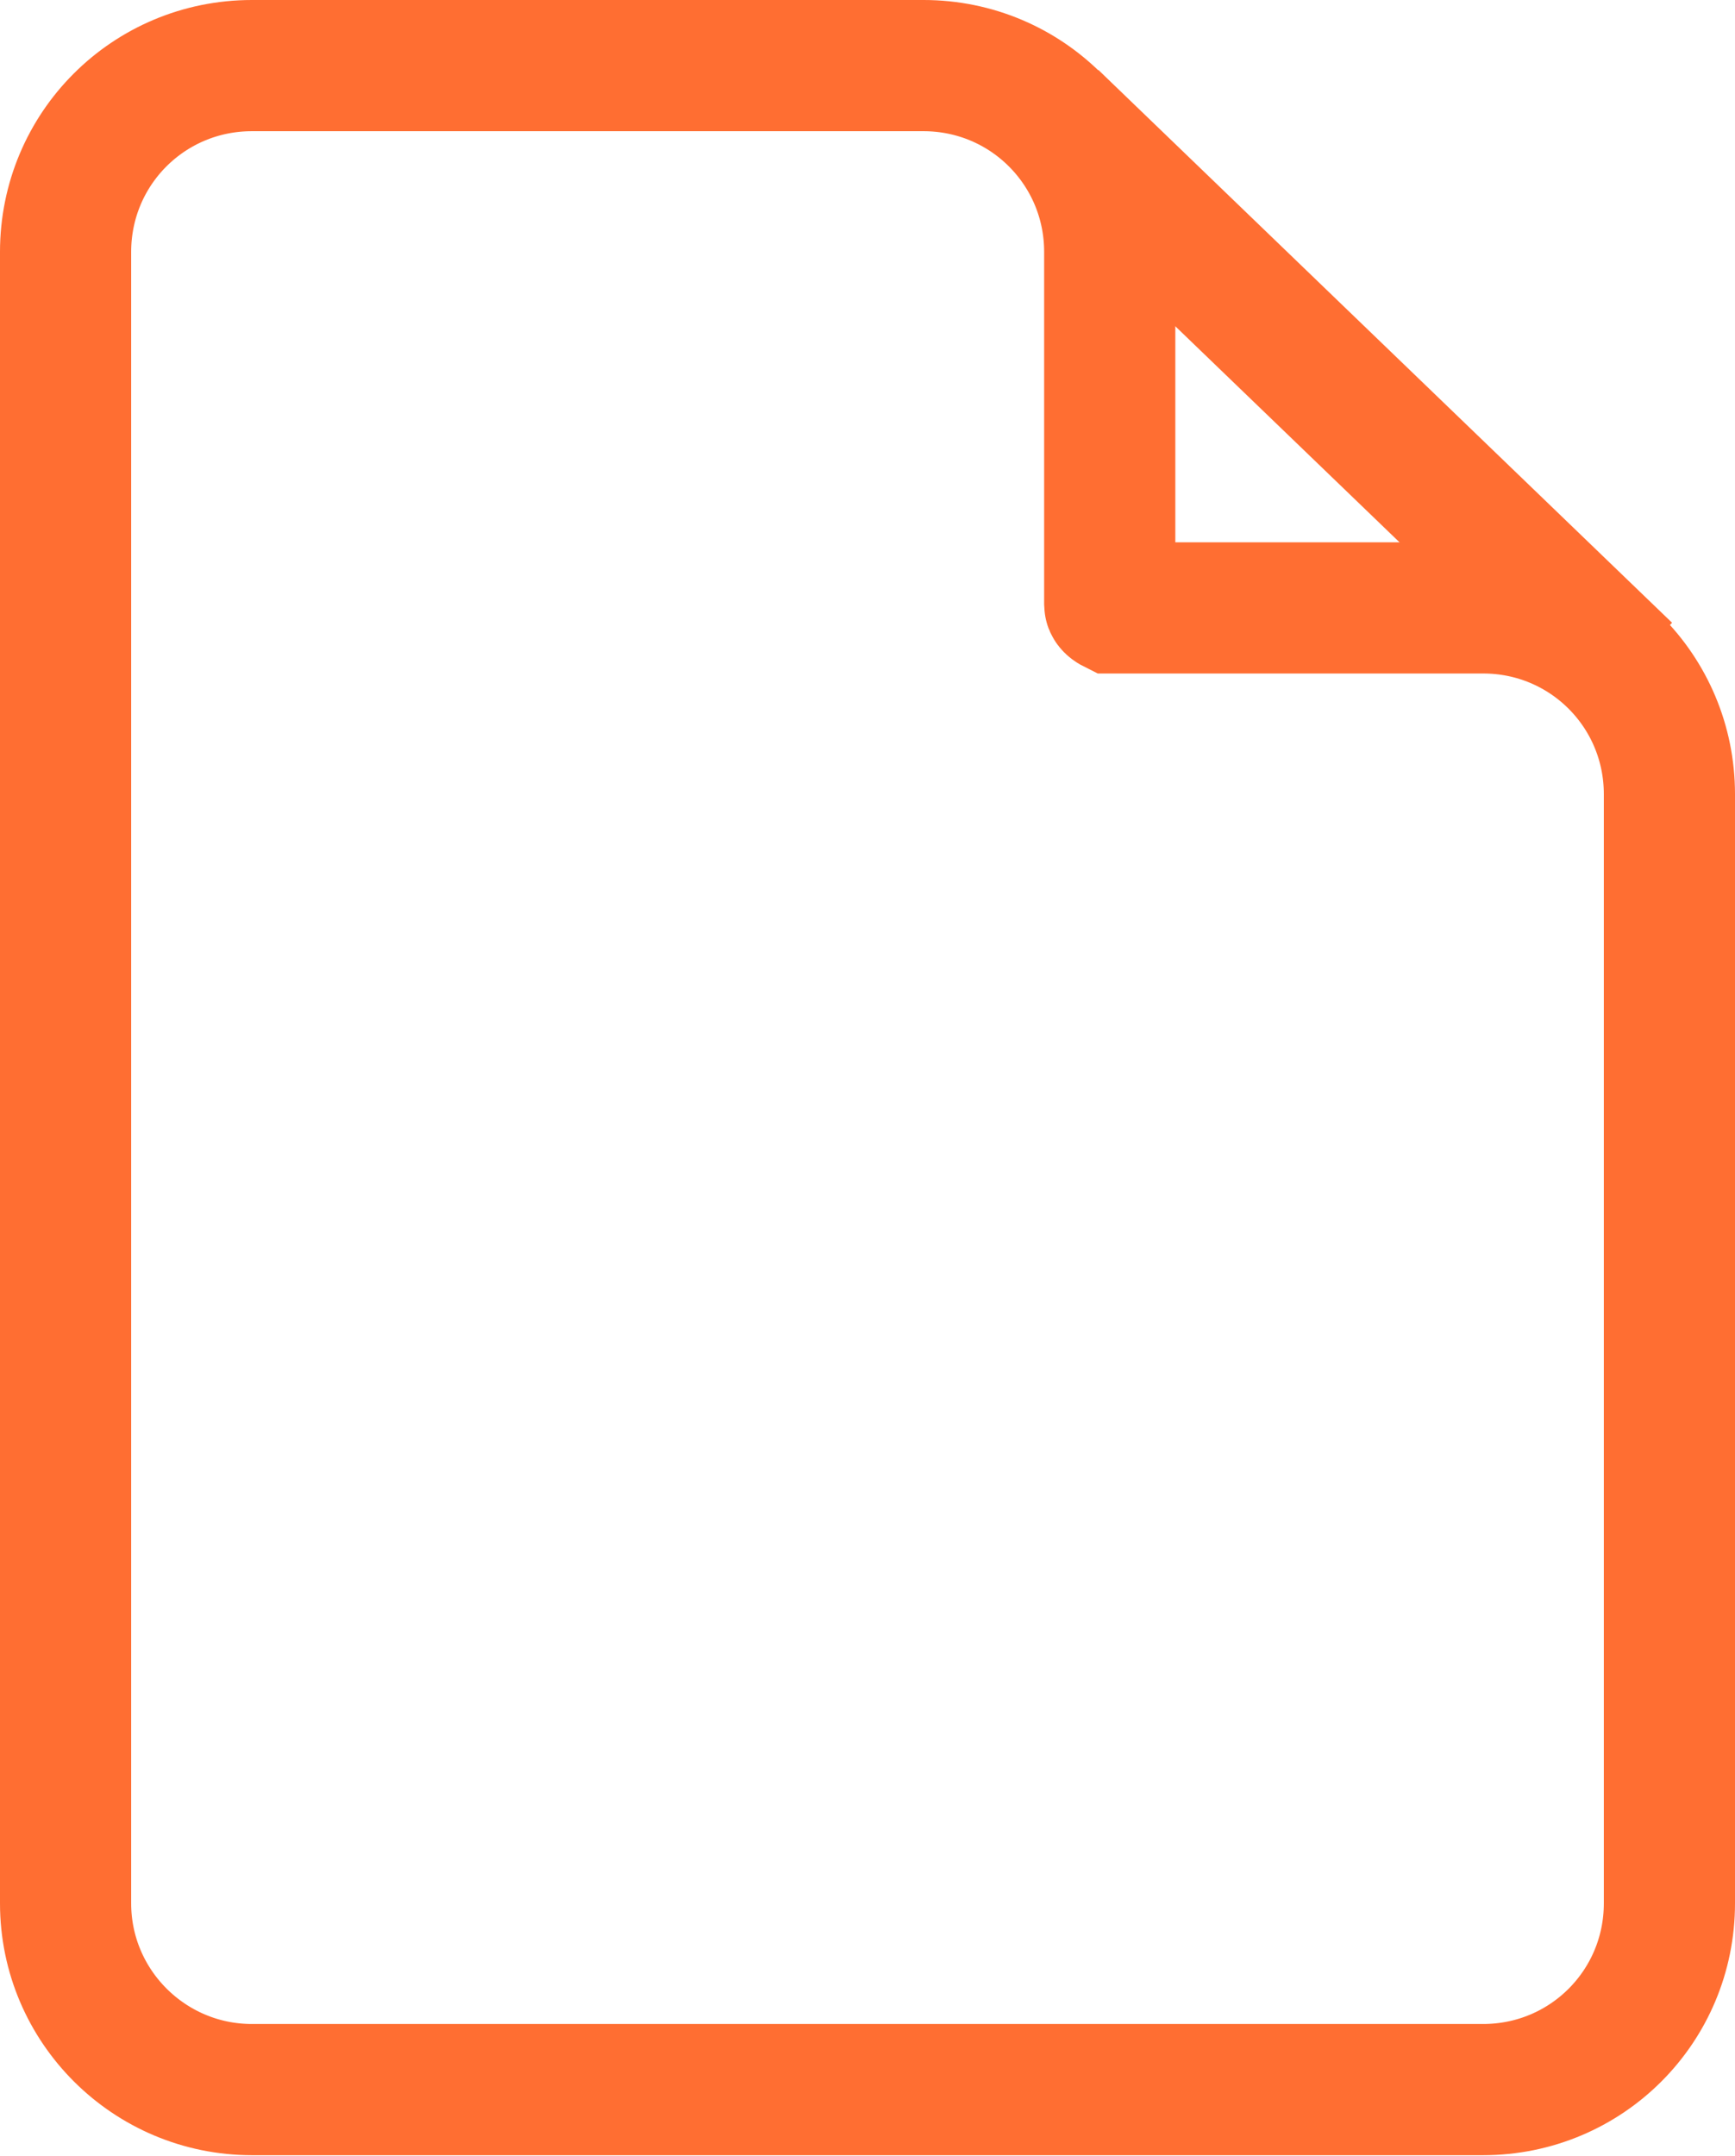
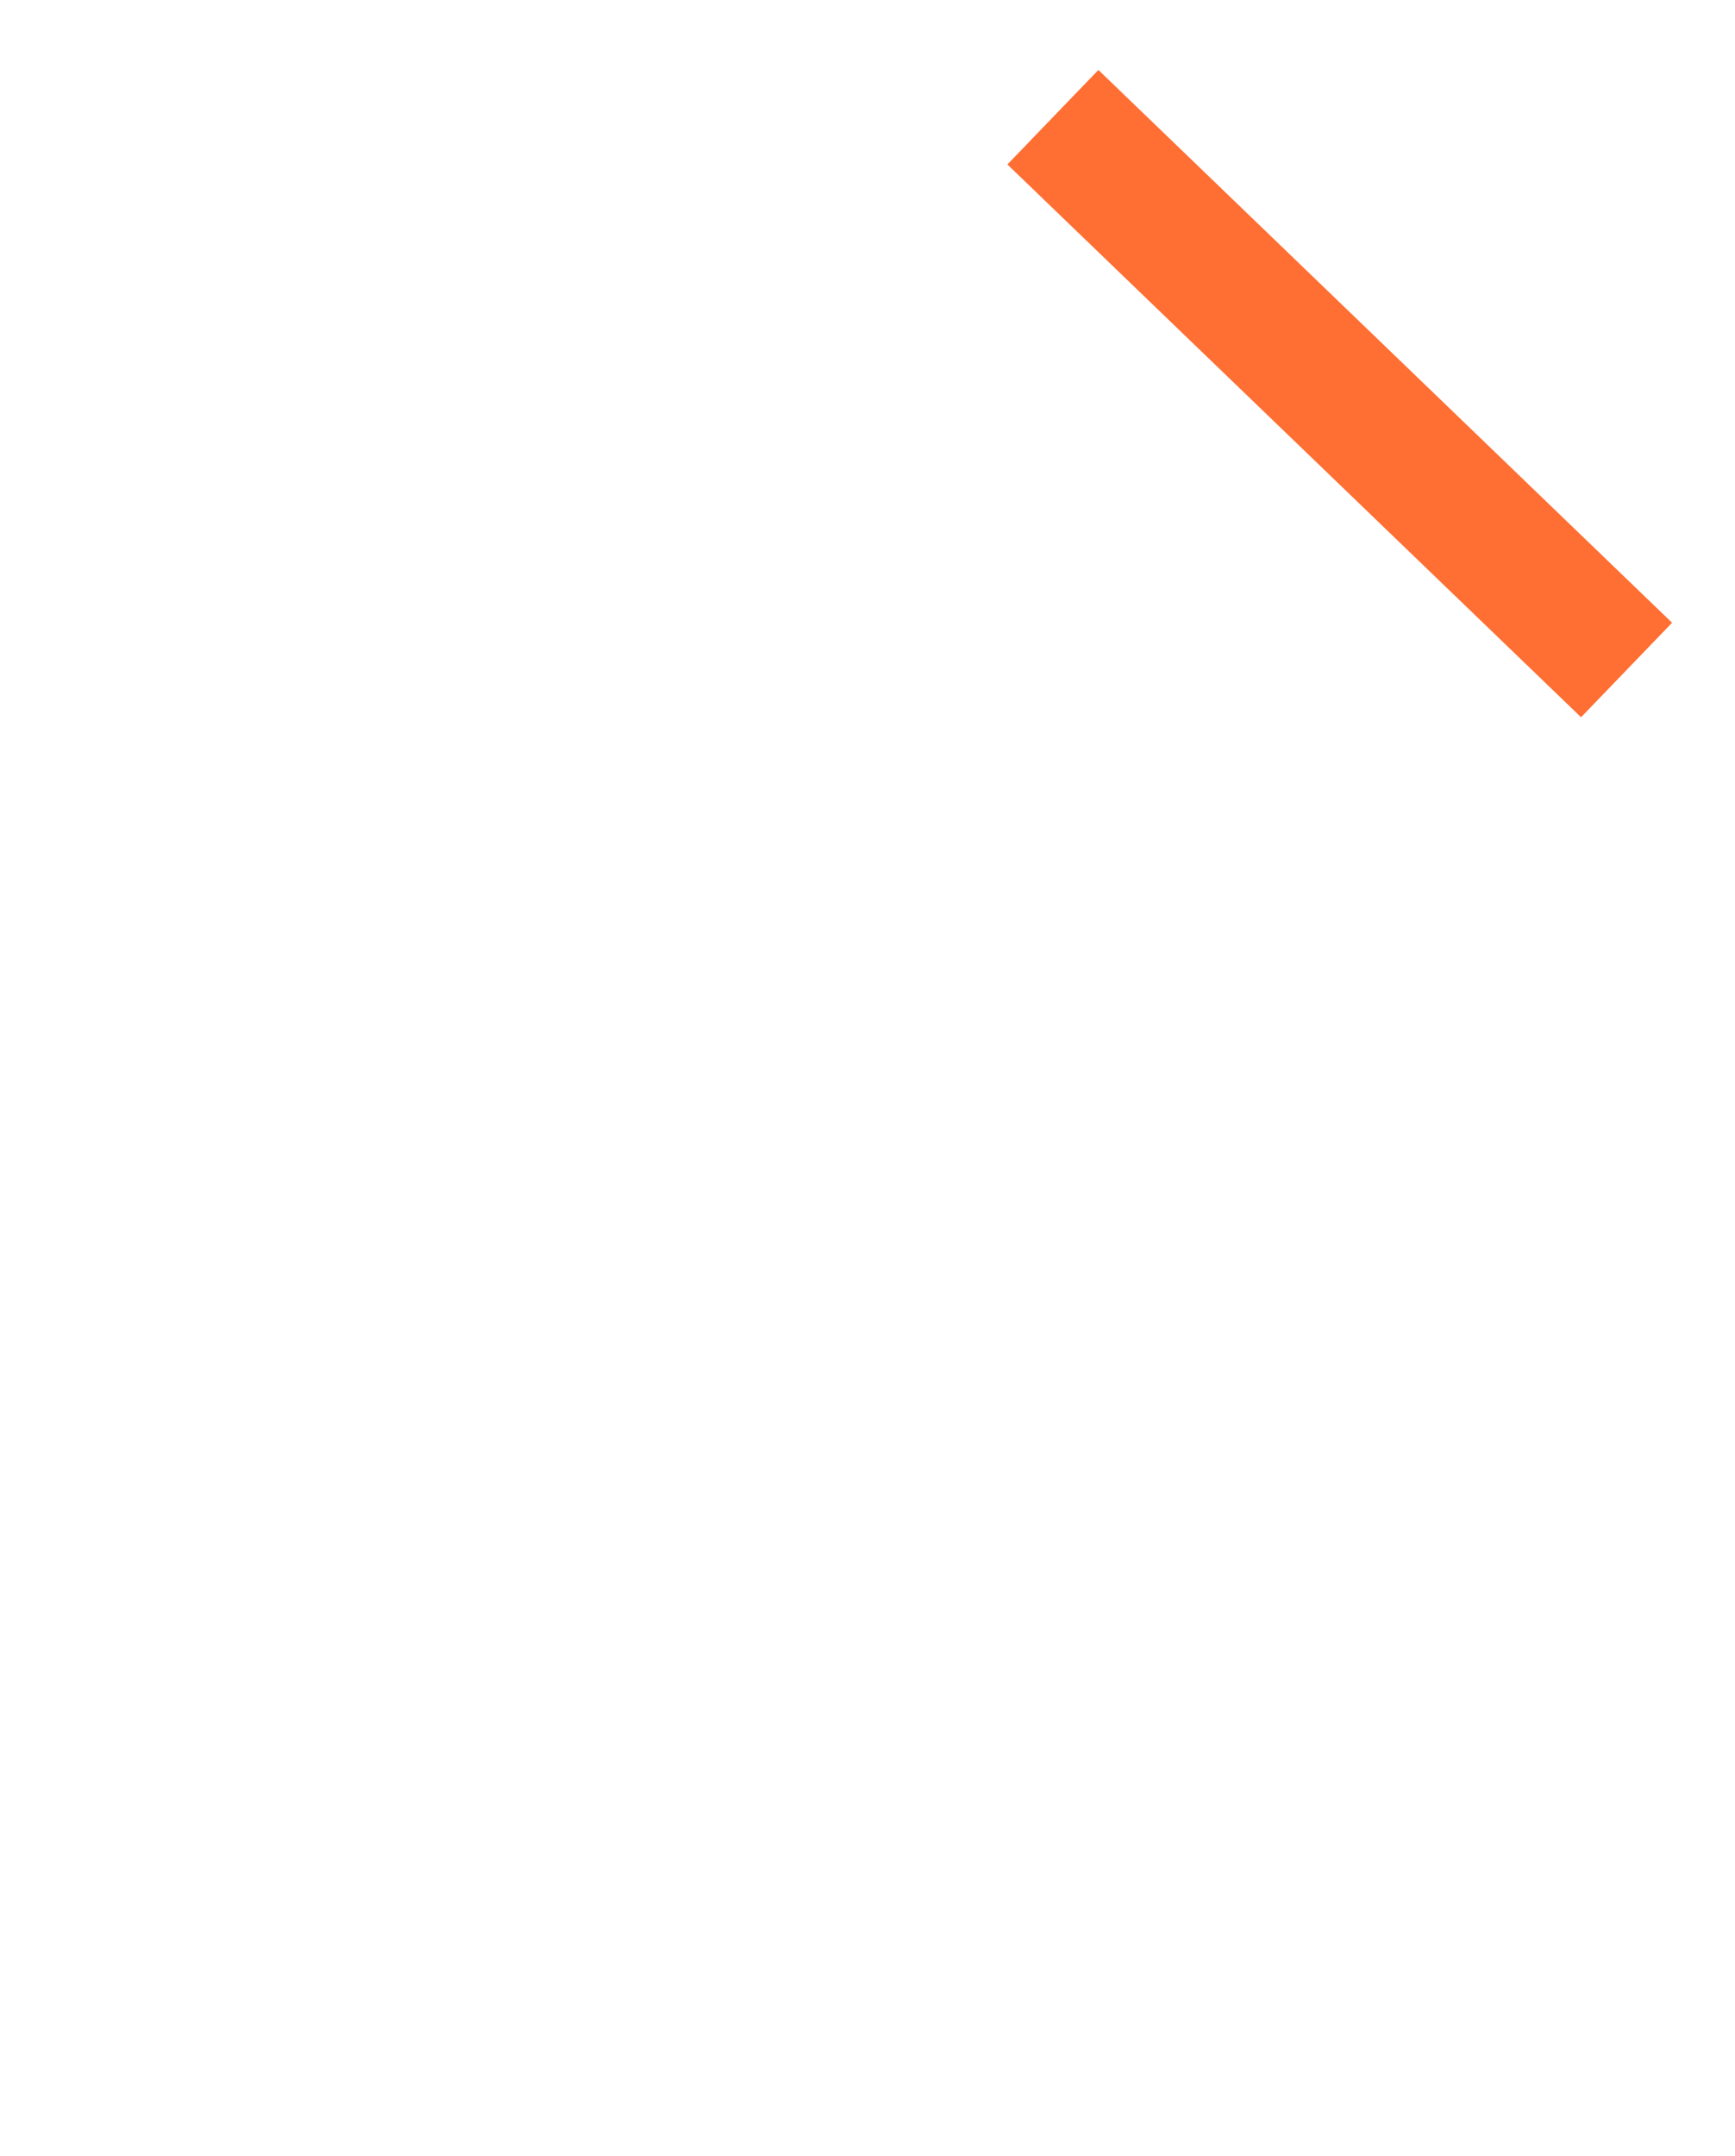
<svg xmlns="http://www.w3.org/2000/svg" id="Ebene_2" viewBox="0 0 19.84 24.65">
  <defs>
    <style>.cls-1{fill:none;stroke:#ff6e32;stroke-miterlimit:10;stroke-width:1.5px;}</style>
  </defs>
  <g id="ERP_Leitfaden_sticky">
    <g id="Gruppe_233">
      <line id="Linie_54" class="cls-1" x1="12.04" y1="1.34" x2="18.6" y2="7.66" />
-       <path id="Pfad_366" class="cls-1" d="m12.69,6.91V2.88c0-1.18-.95-2.13-2.13-2.13H2.88c-1.18,0-2.13.95-2.13,2.13v18.88c0,1.18.96,2.13,2.13,2.13h14.08c1.18,0,2.13-.95,2.13-2.13v-12.68c0-1.18-.95-2.13-2.13-2.13h-4.23s-.04-.02-.04-.04h0Z" />
    </g>
  </g>
</svg>